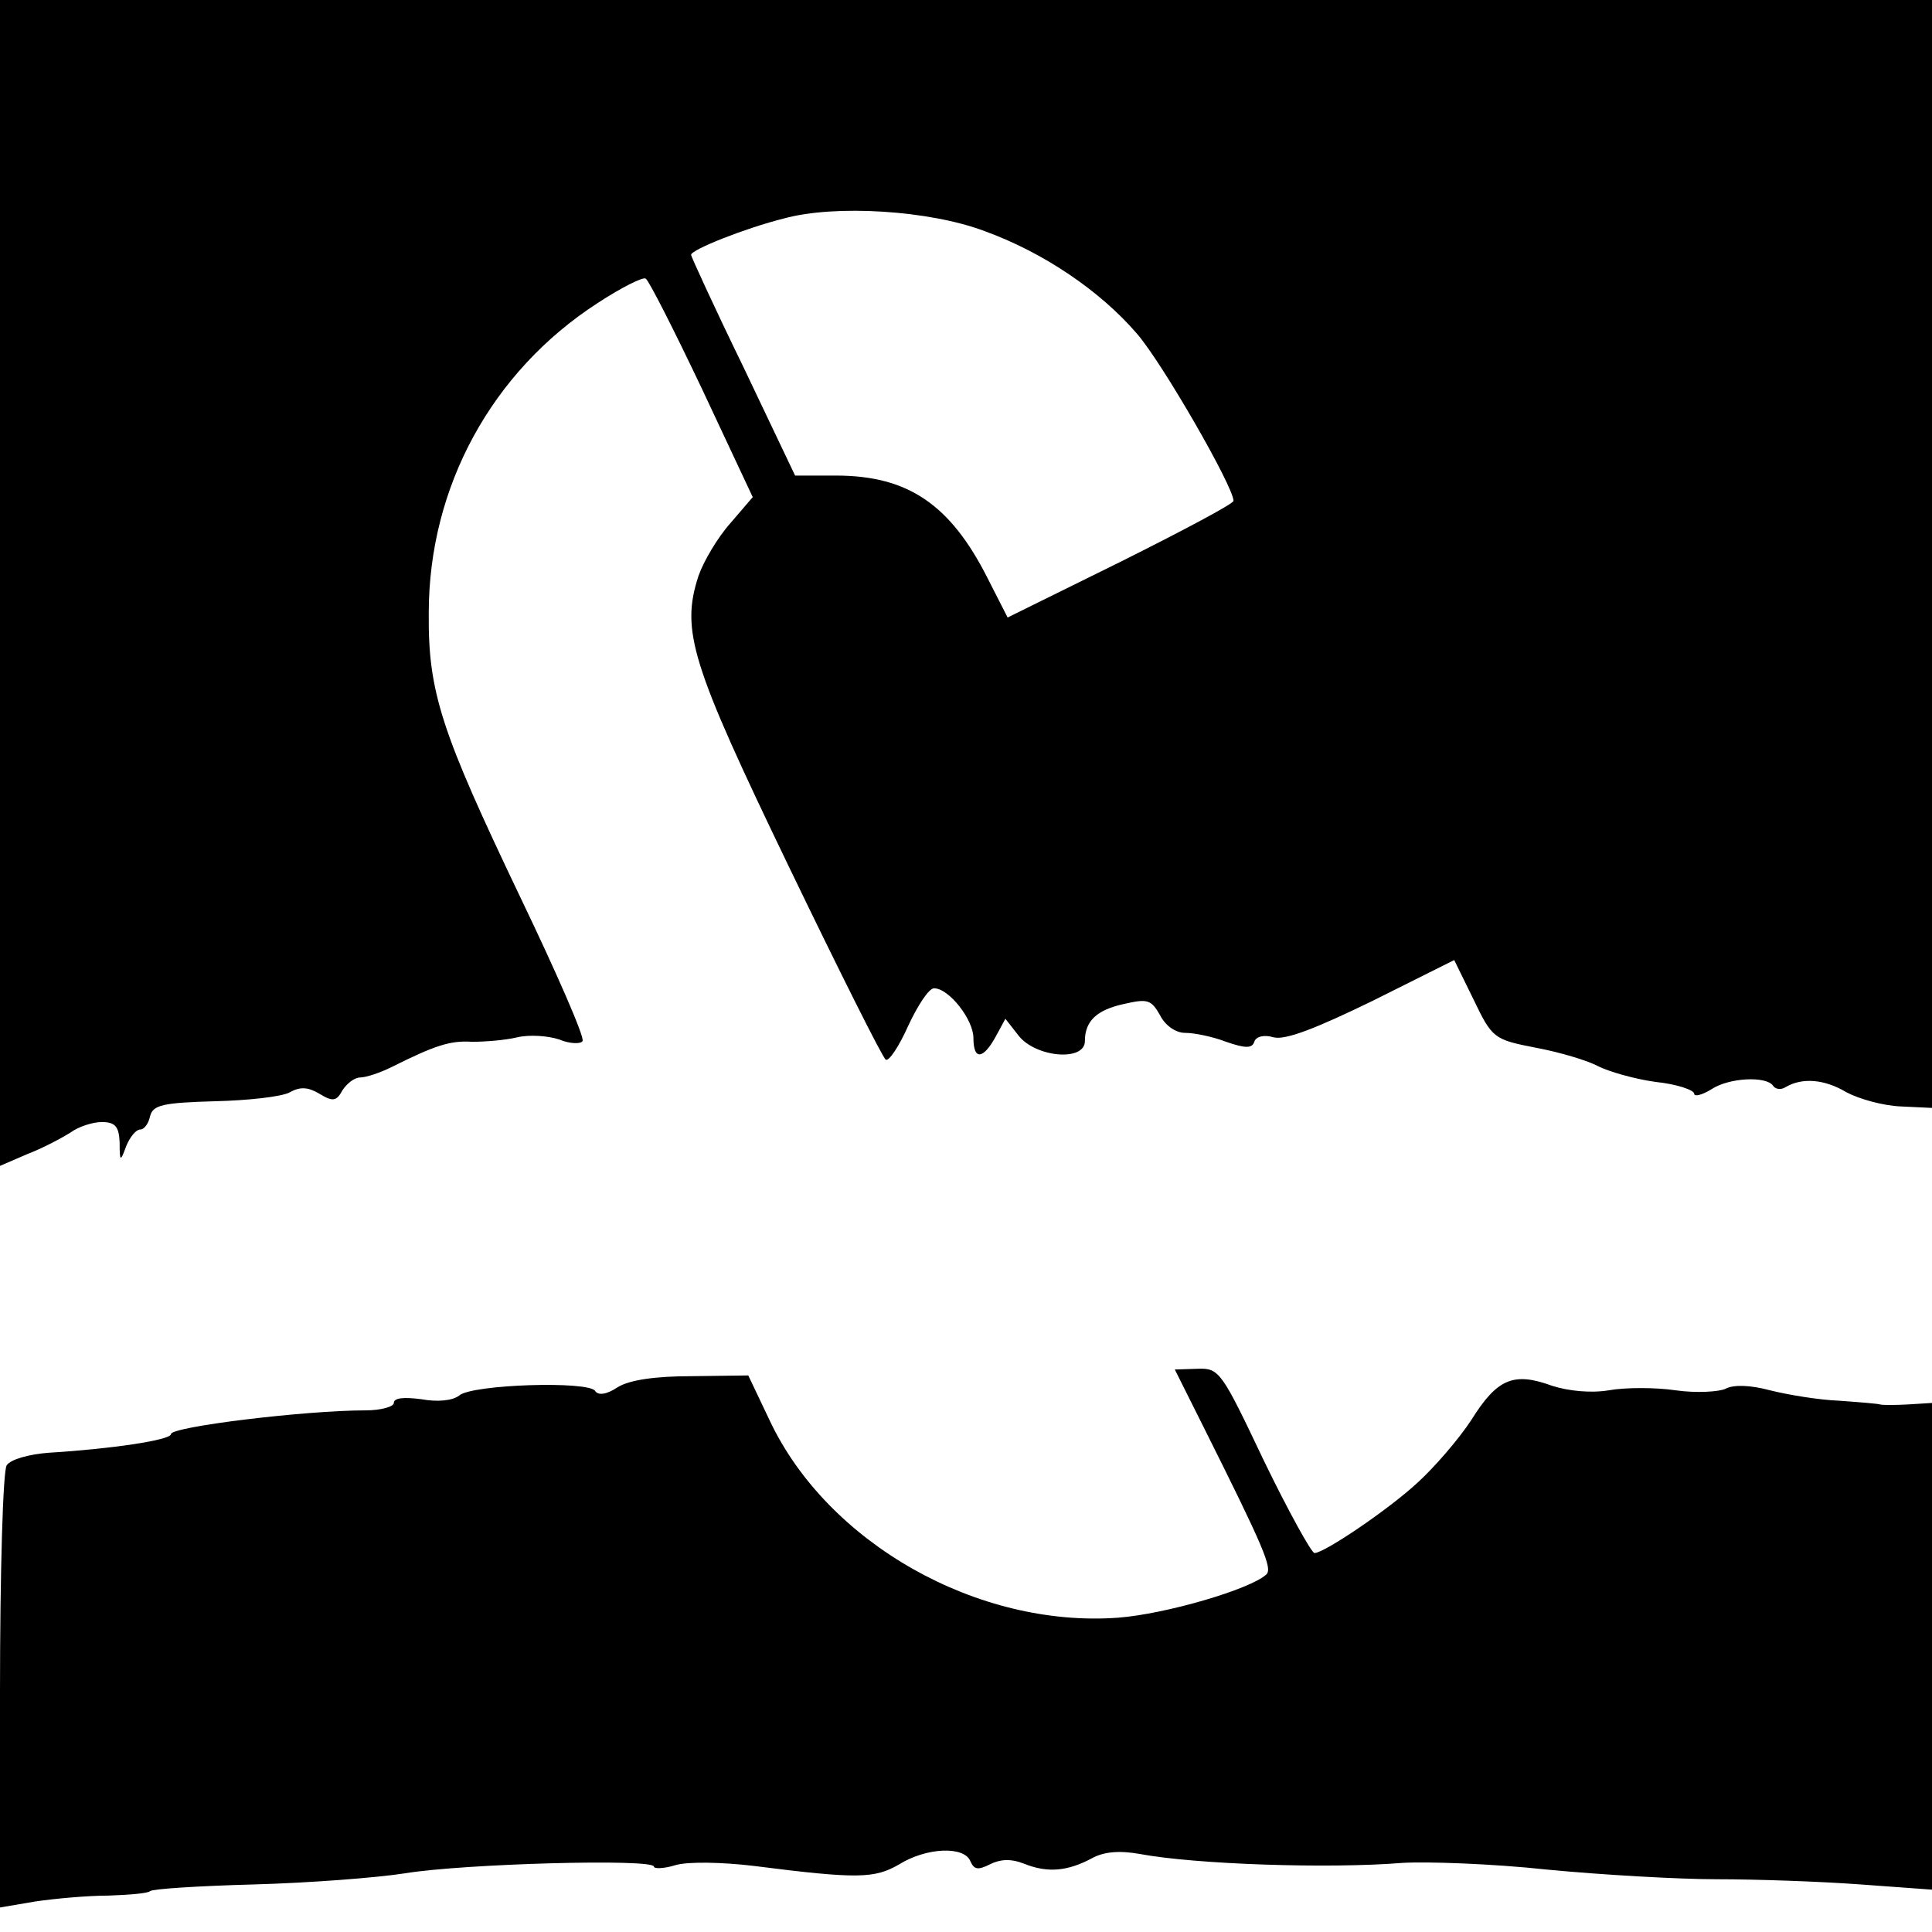
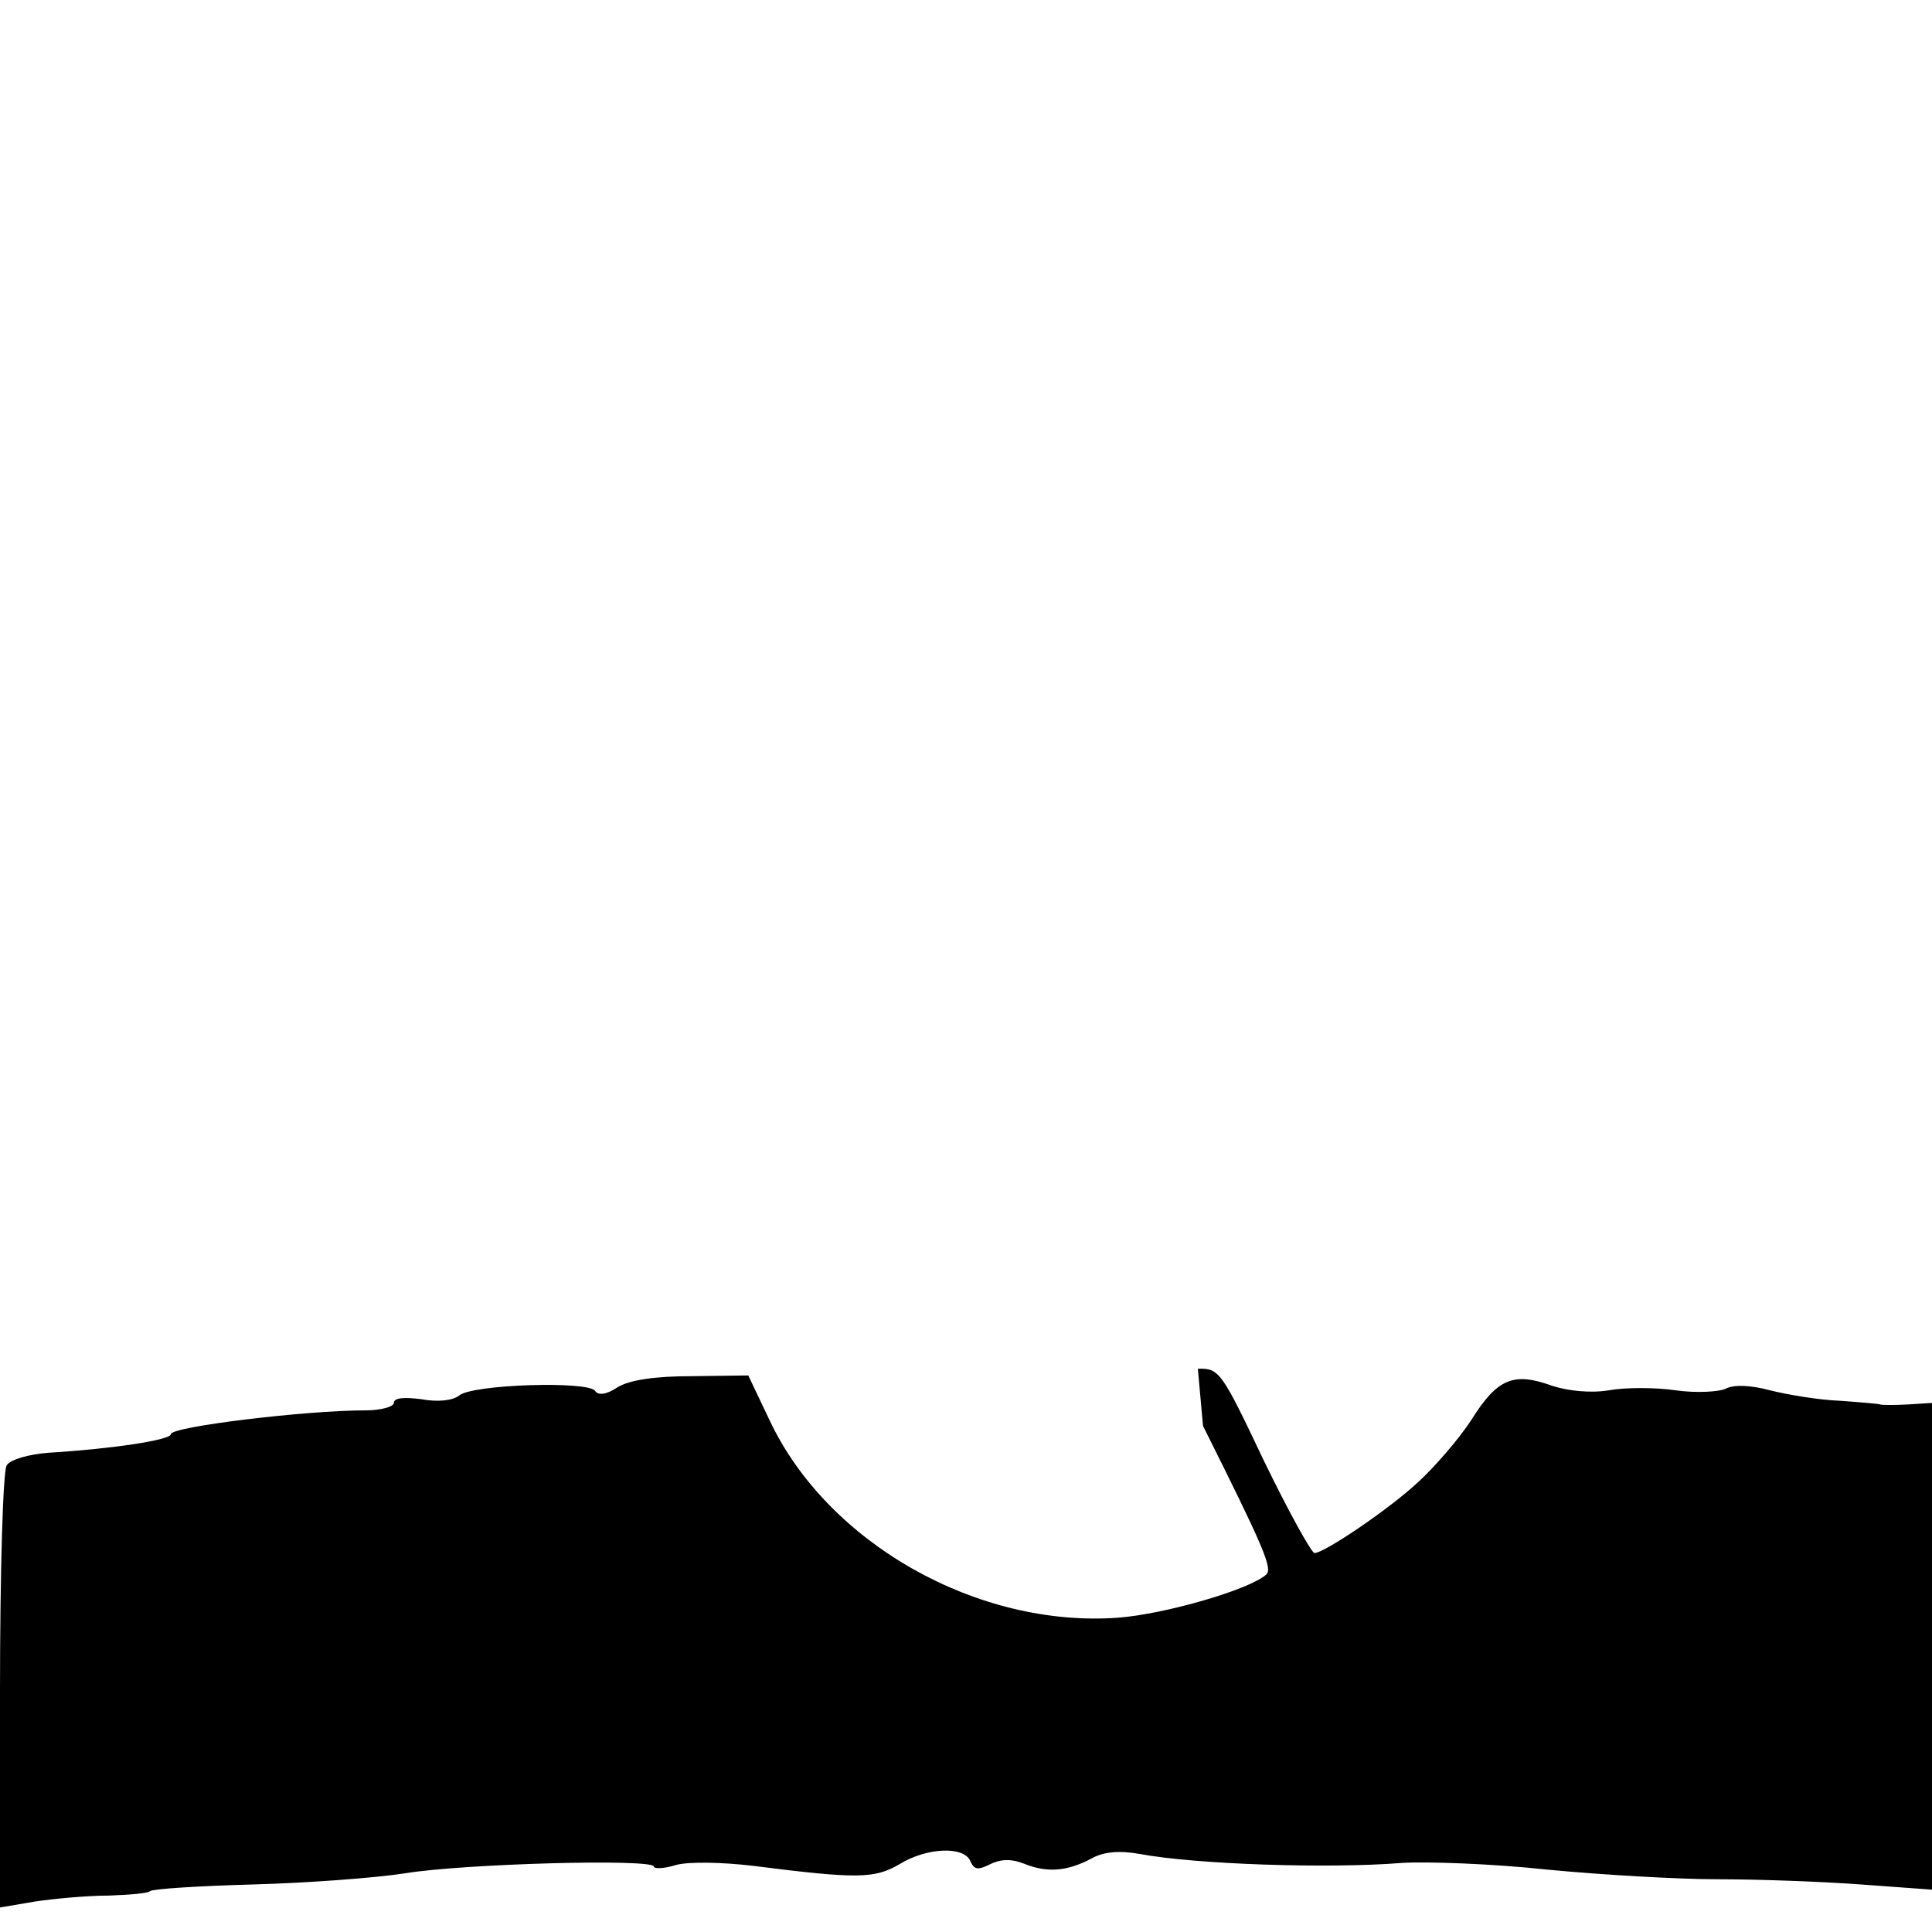
<svg xmlns="http://www.w3.org/2000/svg" version="1.0" width="260pt" height="260pt" viewBox="0 0 260 260" preserveAspectRatio="xMidYMid meet">
  <g transform="translate(0,260) scale(0.1,-0.1)" fill="#000000" stroke="none">
-     <path d="M0 1816 l0 -785 37 16 c21 8 47 22 58 29 11 8 30 14 42 14 18 0 23 -6 24 -27 0 -27 1 -27 9 -5 5 12 13 22 19 22 5 0 11 8 13 18 4 15 17 18 87 20 44 1 90 6 101 12 14 8 25 7 40 -2 18 -11 23 -10 31 5 6 9 16 17 24 17 7 0 26 6 42 14 58 29 79 36 108 34 17 0 44 2 61 6 17 4 42 2 57 -3 14 -6 29 -6 31 -2 3 5 -35 92 -84 194 -106 222 -124 275 -123 382 0 170 85 325 227 417 32 21 62 36 65 33 4 -2 38 -69 76 -149 l68 -145 -30 -35 c-17 -19 -36 -51 -43 -71 -24 -74 -10 -118 121 -390 68 -141 127 -259 131 -261 4 -3 18 18 30 45 13 28 28 51 35 51 20 0 53 -42 53 -67 0 -30 13 -29 30 2 l13 24 18 -23 c23 -29 89 -35 89 -7 0 27 16 42 53 50 31 7 36 6 48 -15 7 -14 21 -24 34 -24 12 0 37 -5 55 -12 26 -9 35 -9 38 0 2 7 13 10 26 6 16 -4 57 12 133 49 l110 55 26 -53 c25 -52 27 -54 84 -65 32 -6 69 -17 84 -25 14 -7 48 -17 77 -21 29 -3 52 -11 52 -16 0 -4 10 -2 23 6 24 16 74 18 83 5 3 -5 11 -6 17 -2 22 13 52 11 82 -7 17 -9 49 -18 73 -19 l42 -2 0 746 0 745 -1300 0 -1300 0 0 -784z m1325 473 c80 -29 156 -81 205 -138 34 -39 130 -206 130 -225 0 -4 -68 -40 -152 -82 l-152 -75 -27 53 c-50 99 -107 138 -204 138 l-55 0 -70 147 c-39 80 -70 148 -70 150 0 7 73 36 125 49 69 19 196 11 270 -17z" />
-     <path d="M1619 681 c82 -164 94 -192 85 -200 -22 -20 -135 -53 -199 -58 -189 -14 -391 100 -469 265 l-29 61 -76 -1 c-49 0 -84 -5 -100 -15 -15 -10 -26 -11 -30 -5 -8 14 -166 9 -183 -6 -9 -7 -29 -9 -51 -5 -23 3 -37 2 -37 -5 0 -5 -17 -10 -38 -10 -81 0 -262 -22 -262 -32 0 -8 -81 -20 -164 -25 -27 -2 -52 -9 -57 -17 -5 -7 -9 -144 -9 -304 l0 -291 47 8 c27 4 71 8 99 8 28 1 53 3 56 6 3 3 65 7 139 9 74 2 166 9 204 15 79 13 335 20 335 9 0 -3 13 -3 29 2 17 5 63 4 105 -1 141 -18 163 -17 196 2 37 23 88 25 96 4 5 -11 10 -12 26 -4 14 7 28 8 46 1 32 -13 59 -10 91 7 16 9 37 11 65 6 75 -14 254 -20 353 -12 33 2 121 -1 195 -9 73 -7 176 -13 229 -13 53 0 139 -3 193 -7 l96 -7 0 327 0 328 -32 -2 c-18 -1 -35 -1 -38 0 -3 1 -27 3 -55 5 -27 1 -69 8 -93 14 -26 7 -49 8 -60 2 -9 -4 -39 -6 -67 -2 -27 4 -68 4 -90 0 -24 -4 -54 -1 -76 6 -52 19 -74 10 -109 -46 -17 -26 -50 -64 -72 -84 -40 -37 -126 -95 -139 -95 -4 0 -35 56 -68 124 -57 120 -60 125 -89 124 l-31 -1 38 -76z" />
+     <path d="M1619 681 c82 -164 94 -192 85 -200 -22 -20 -135 -53 -199 -58 -189 -14 -391 100 -469 265 l-29 61 -76 -1 c-49 0 -84 -5 -100 -15 -15 -10 -26 -11 -30 -5 -8 14 -166 9 -183 -6 -9 -7 -29 -9 -51 -5 -23 3 -37 2 -37 -5 0 -5 -17 -10 -38 -10 -81 0 -262 -22 -262 -32 0 -8 -81 -20 -164 -25 -27 -2 -52 -9 -57 -17 -5 -7 -9 -144 -9 -304 l0 -291 47 8 c27 4 71 8 99 8 28 1 53 3 56 6 3 3 65 7 139 9 74 2 166 9 204 15 79 13 335 20 335 9 0 -3 13 -3 29 2 17 5 63 4 105 -1 141 -18 163 -17 196 2 37 23 88 25 96 4 5 -11 10 -12 26 -4 14 7 28 8 46 1 32 -13 59 -10 91 7 16 9 37 11 65 6 75 -14 254 -20 353 -12 33 2 121 -1 195 -9 73 -7 176 -13 229 -13 53 0 139 -3 193 -7 l96 -7 0 327 0 328 -32 -2 c-18 -1 -35 -1 -38 0 -3 1 -27 3 -55 5 -27 1 -69 8 -93 14 -26 7 -49 8 -60 2 -9 -4 -39 -6 -67 -2 -27 4 -68 4 -90 0 -24 -4 -54 -1 -76 6 -52 19 -74 10 -109 -46 -17 -26 -50 -64 -72 -84 -40 -37 -126 -95 -139 -95 -4 0 -35 56 -68 124 -57 120 -60 125 -89 124 z" />
  </g>
</svg>